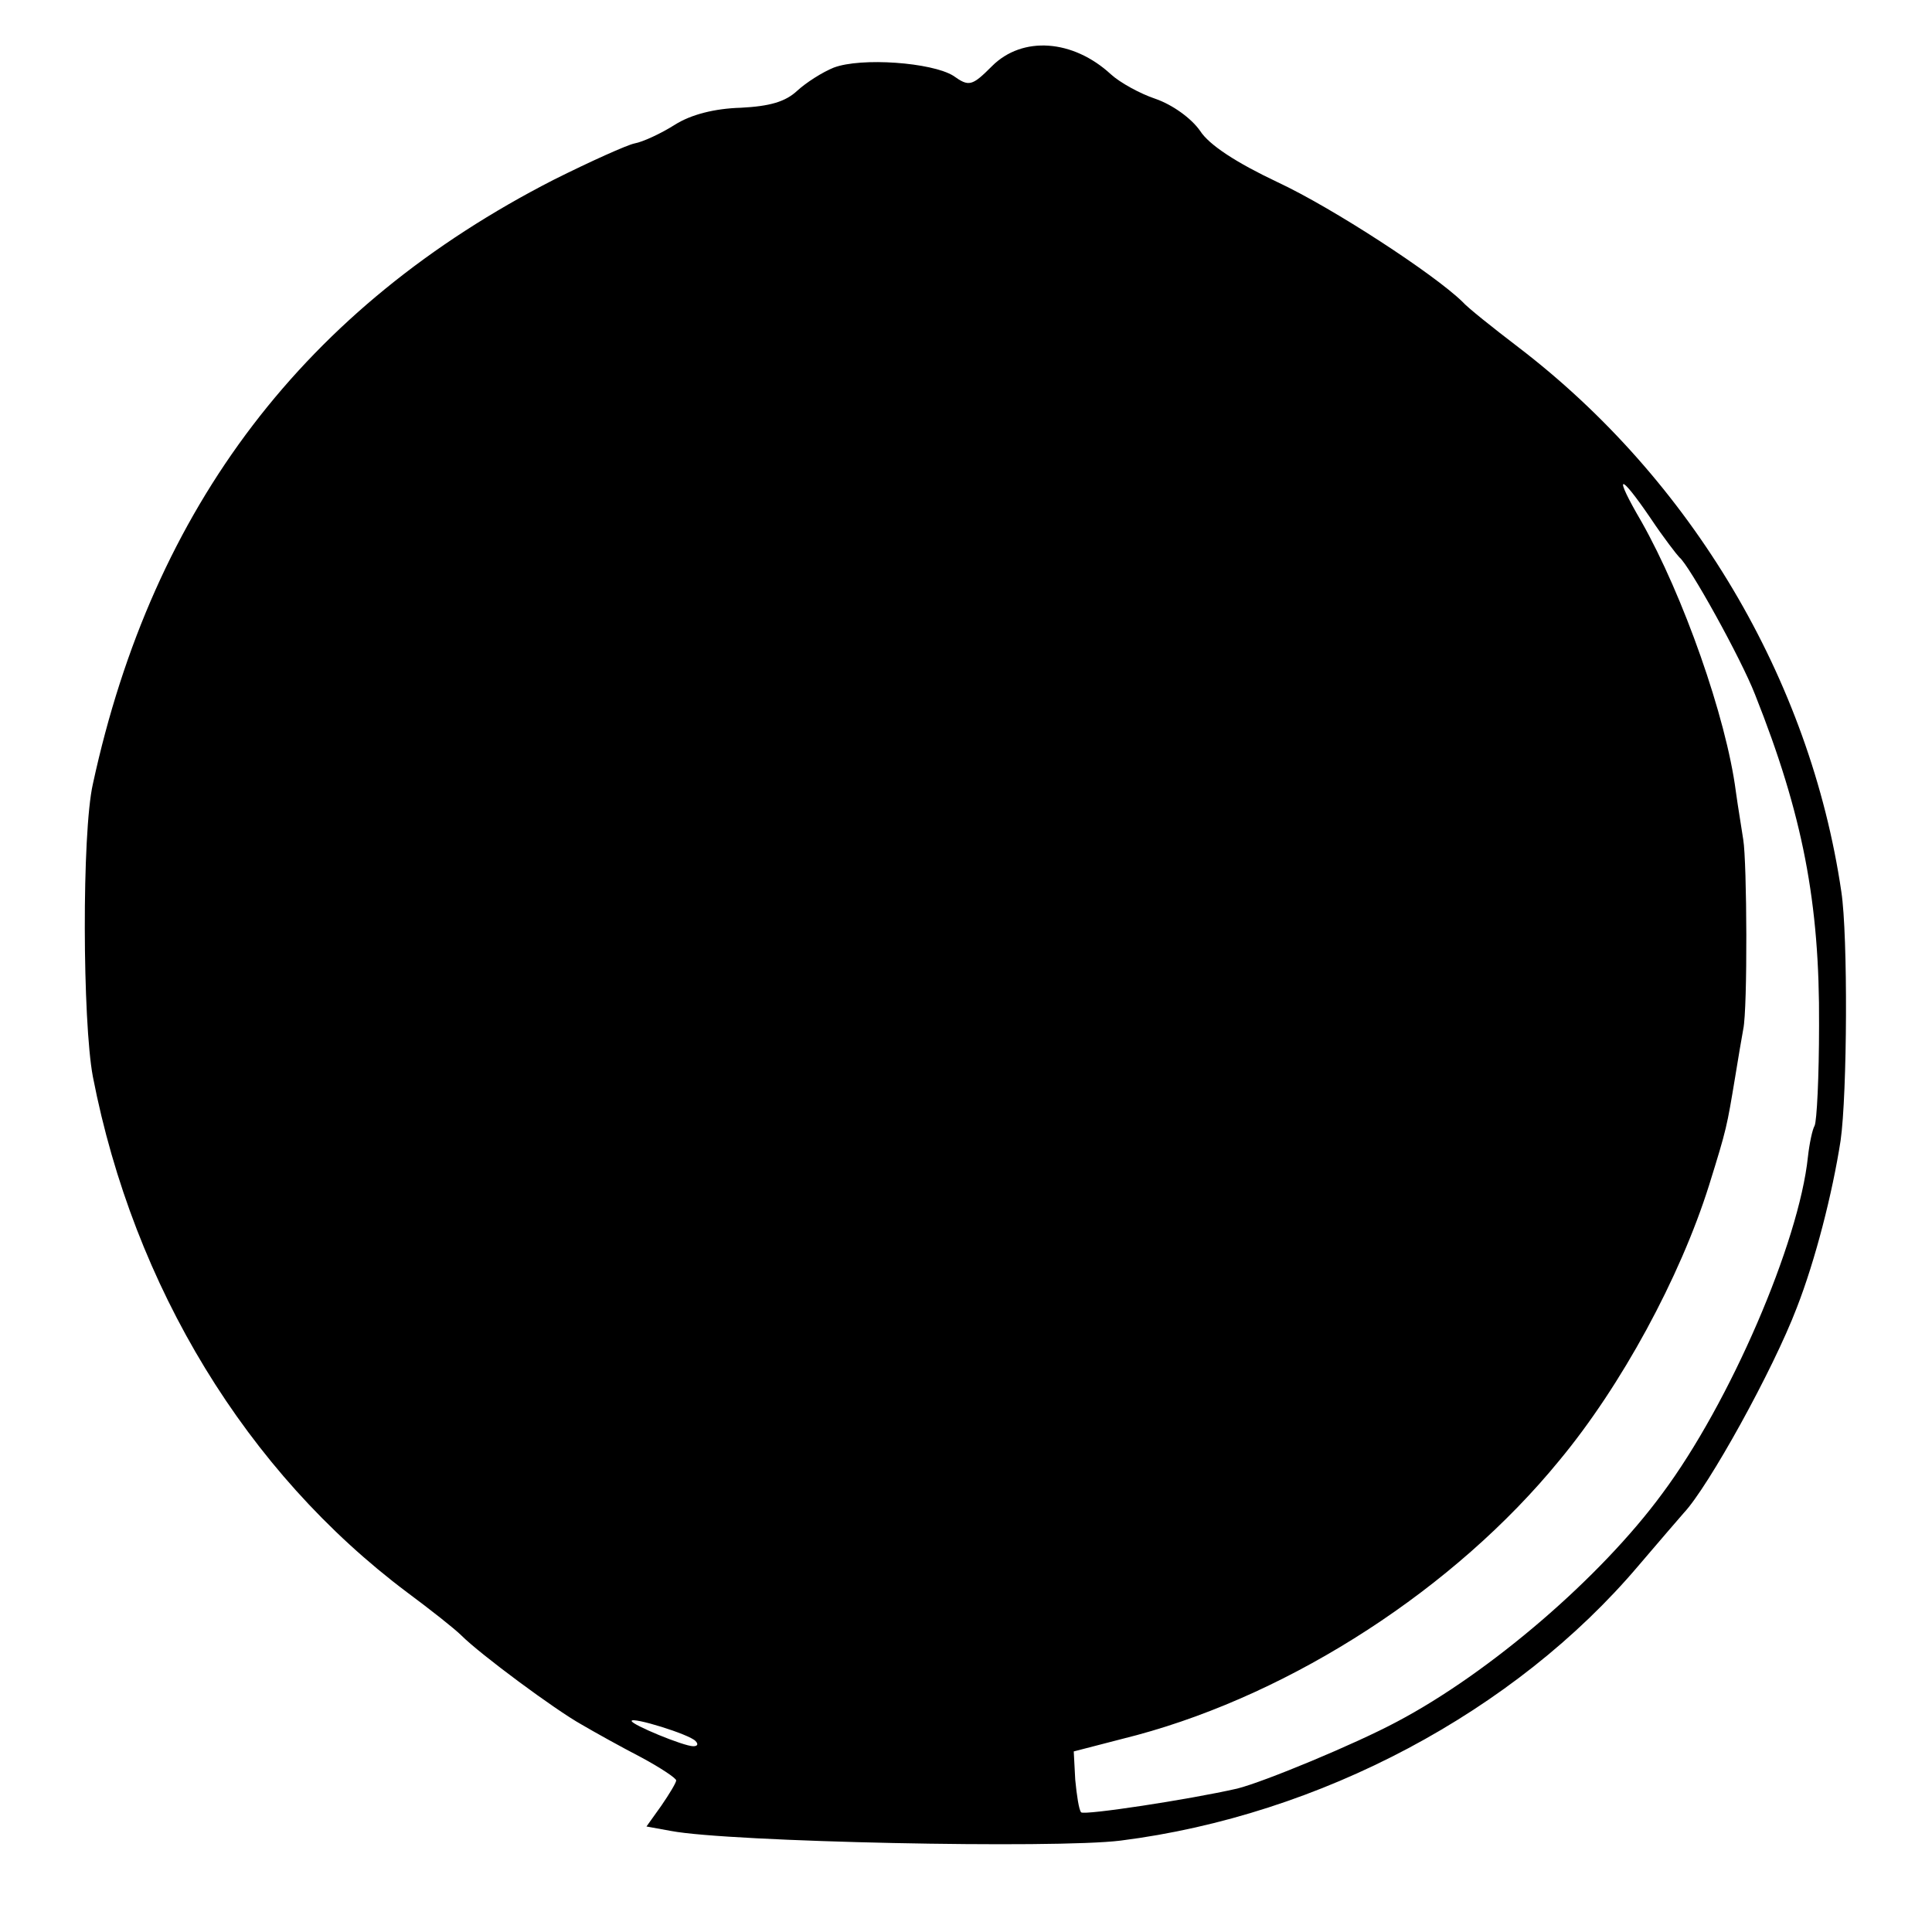
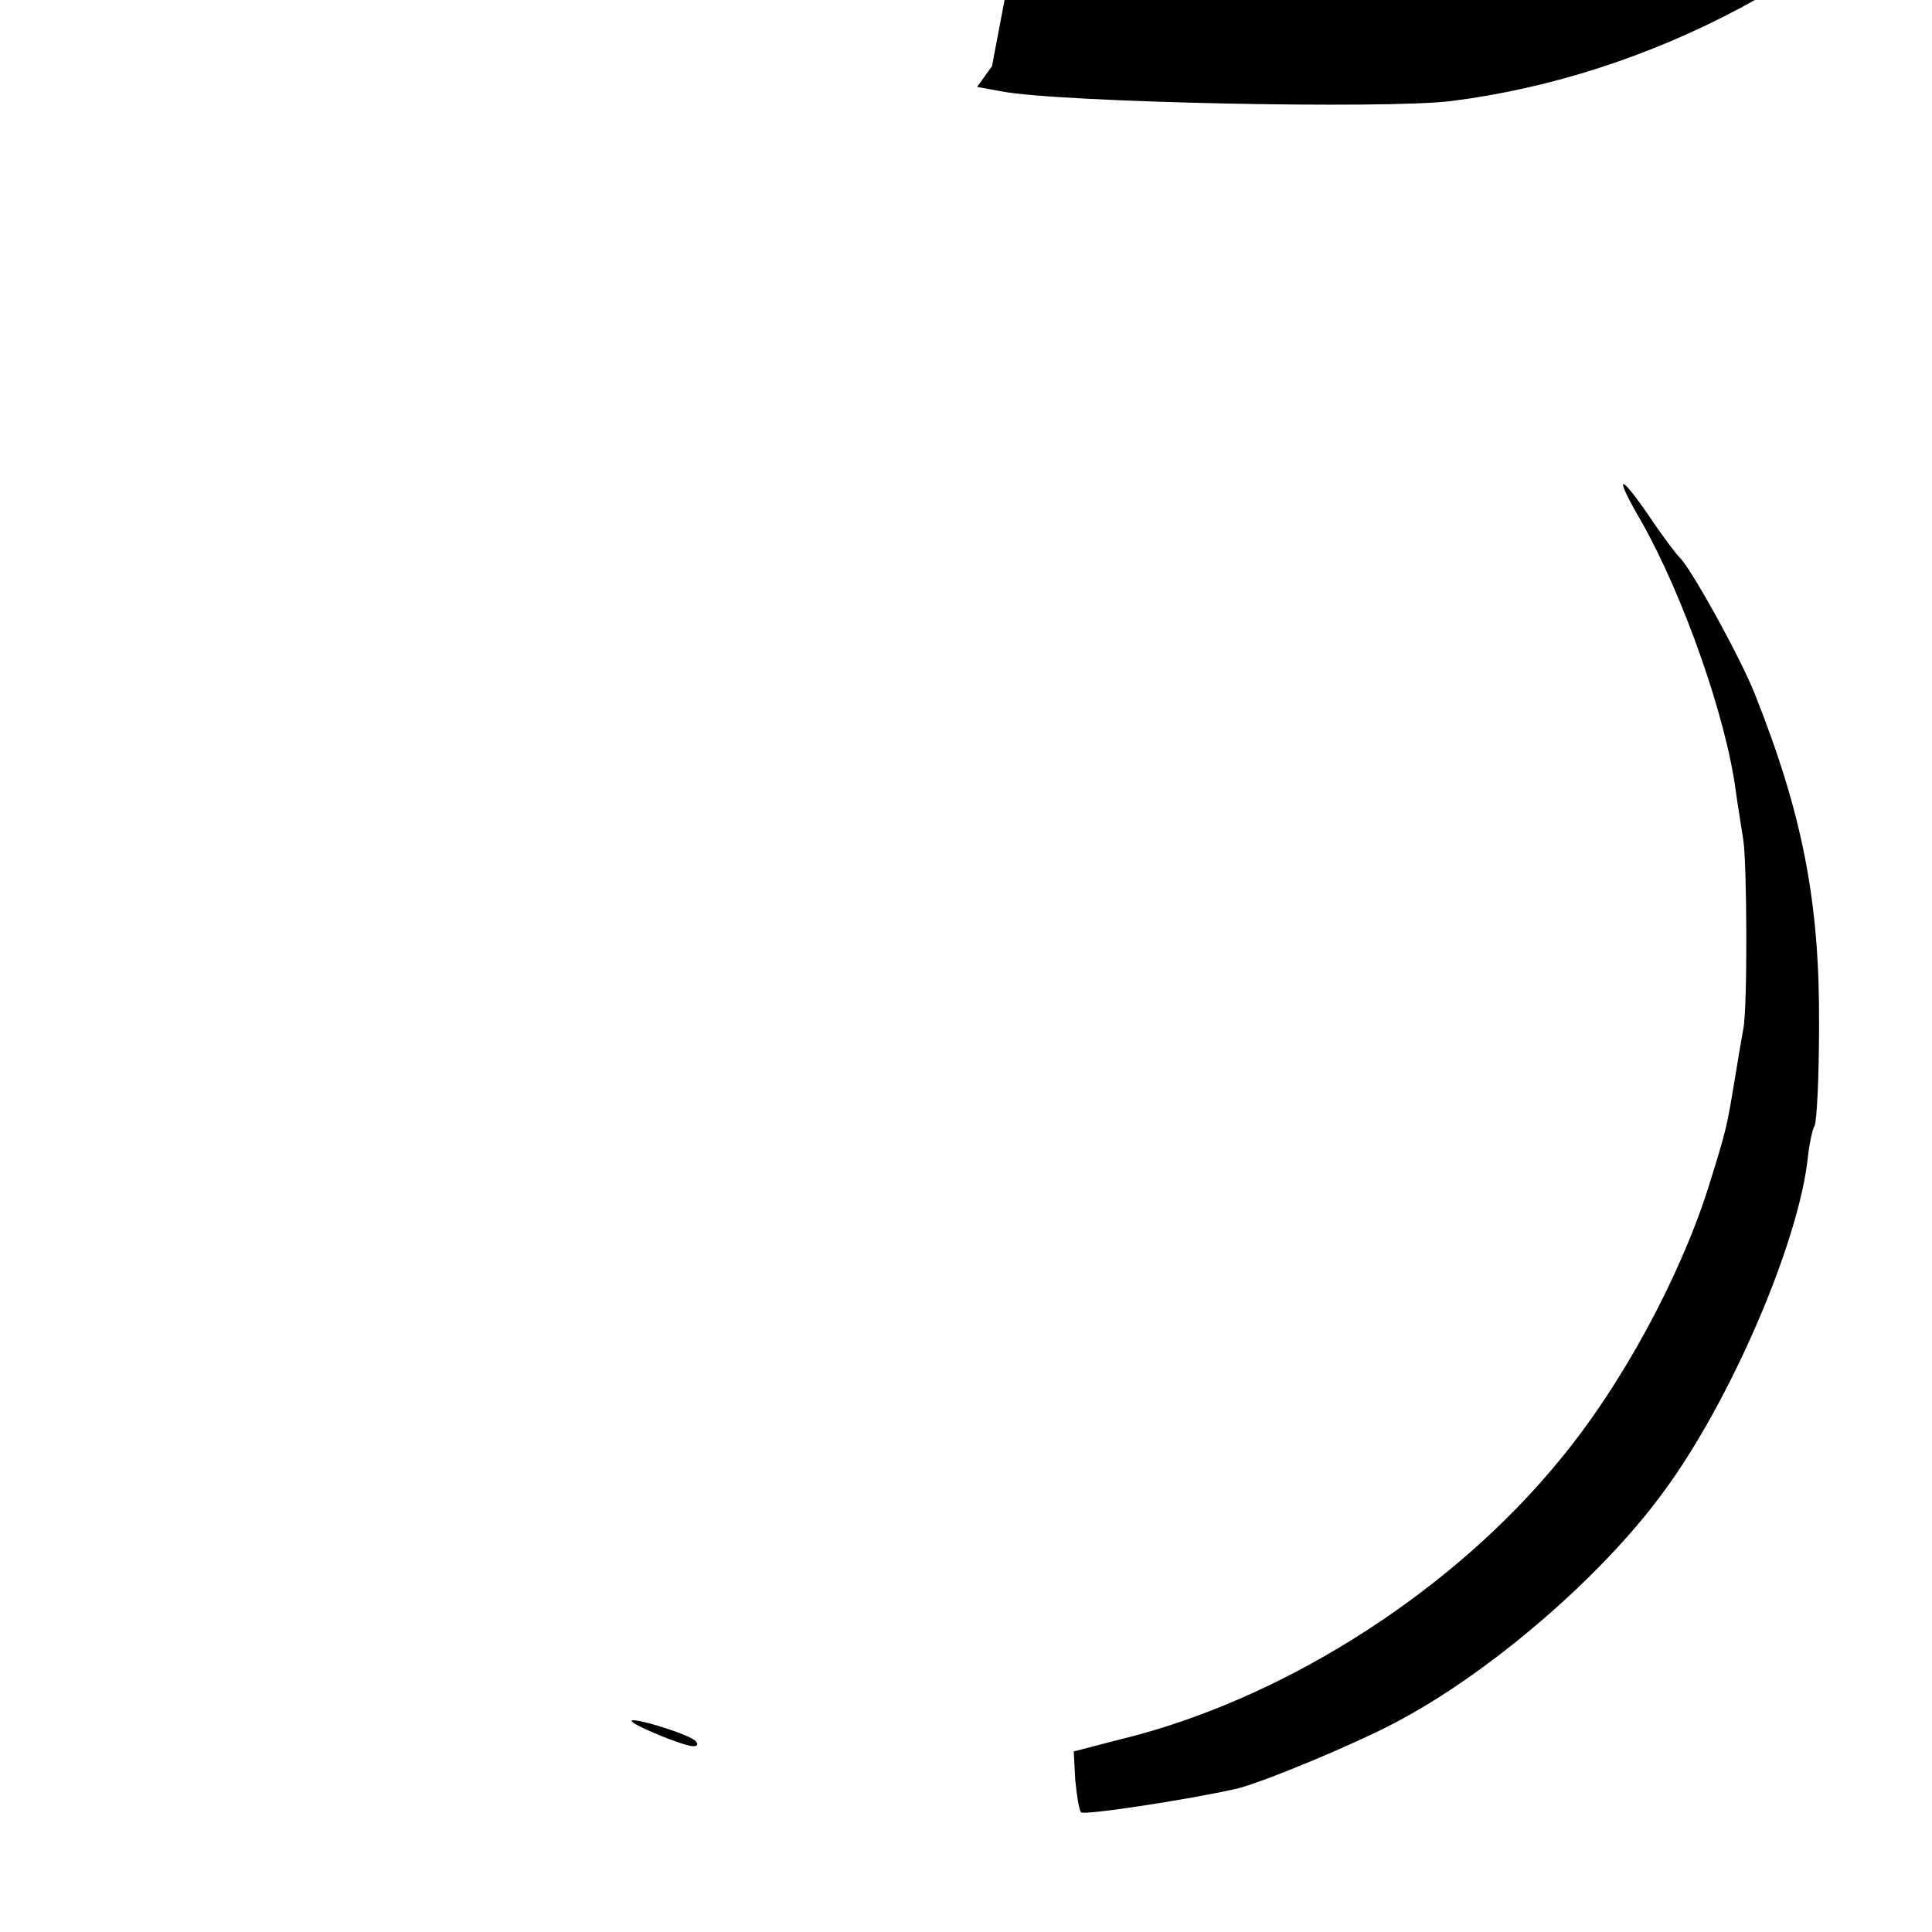
<svg xmlns="http://www.w3.org/2000/svg" version="1.0" width="260pt" height="260pt" viewBox="0 0 260 260" preserveAspectRatio="xMidYMid meet">
  <g transform="translate(0,260) scale(0.1,-0.1)" fill="#000000" stroke="none">
-     <path d="M1335 2511 c-27 -27 -31 -28 -52 -13 -29 18 -124 25 -161 11 -15 -6 -37 -20 -49 -31 -16 -15 -37 -21 -76 -23 -35 -1 -67 -9 -89 -23 -19 -12 -43 -23 -54 -25 -10 -2 -59 -24 -109 -49 -334 -171 -539 -439 -620 -813 -15 -66 -14 -320 0 -394 55 -283 207 -532 423 -694 31 -23 64 -49 73 -58 25 -25 126 -100 162 -120 17 -10 53 -30 80 -44 26 -14 47 -28 47 -31 0 -3 -9 -18 -20 -34 l-20 -28 33 -6 c79 -15 517 -24 605 -13 269 34 531 174 697 370 28 33 55 64 61 71 33 35 120 192 152 276 25 64 48 154 59 225 9 63 10 276 1 335 -42 286 -202 555 -435 733 -34 26 -68 53 -75 61 -38 37 -174 126 -249 161 -55 26 -92 50 -104 69 -12 17 -37 35 -60 43 -21 7 -48 22 -60 33 -51 47 -119 52 -160 11z m886 -608 c18 -27 36 -50 39 -53 13 -10 83 -136 102 -185 64 -161 87 -280 86 -445 0 -69 -3 -129 -6 -135 -3 -5 -7 -24 -9 -42 -12 -115 -105 -331 -196 -453 -83 -113 -232 -241 -357 -307 -56 -30 -179 -81 -215 -90 -66 -15 -205 -36 -210 -32 -3 3 -6 23 -8 44 l-2 38 85 22 c211 57 428 198 568 369 84 101 163 247 202 371 24 77 24 79 35 145 4 25 9 54 11 65 6 28 5 225 0 255 -2 14 -7 43 -10 65 -13 100 -71 264 -127 363 -38 65 -31 68 12 5z m-1285 -1646 c4 -4 3 -7 -3 -7 -13 0 -83 29 -83 34 0 6 78 -18 86 -27z" />
+     <path d="M1335 2511 l-20 -28 33 -6 c79 -15 517 -24 605 -13 269 34 531 174 697 370 28 33 55 64 61 71 33 35 120 192 152 276 25 64 48 154 59 225 9 63 10 276 1 335 -42 286 -202 555 -435 733 -34 26 -68 53 -75 61 -38 37 -174 126 -249 161 -55 26 -92 50 -104 69 -12 17 -37 35 -60 43 -21 7 -48 22 -60 33 -51 47 -119 52 -160 11z m886 -608 c18 -27 36 -50 39 -53 13 -10 83 -136 102 -185 64 -161 87 -280 86 -445 0 -69 -3 -129 -6 -135 -3 -5 -7 -24 -9 -42 -12 -115 -105 -331 -196 -453 -83 -113 -232 -241 -357 -307 -56 -30 -179 -81 -215 -90 -66 -15 -205 -36 -210 -32 -3 3 -6 23 -8 44 l-2 38 85 22 c211 57 428 198 568 369 84 101 163 247 202 371 24 77 24 79 35 145 4 25 9 54 11 65 6 28 5 225 0 255 -2 14 -7 43 -10 65 -13 100 -71 264 -127 363 -38 65 -31 68 12 5z m-1285 -1646 c4 -4 3 -7 -3 -7 -13 0 -83 29 -83 34 0 6 78 -18 86 -27z" />
  </g>
</svg>